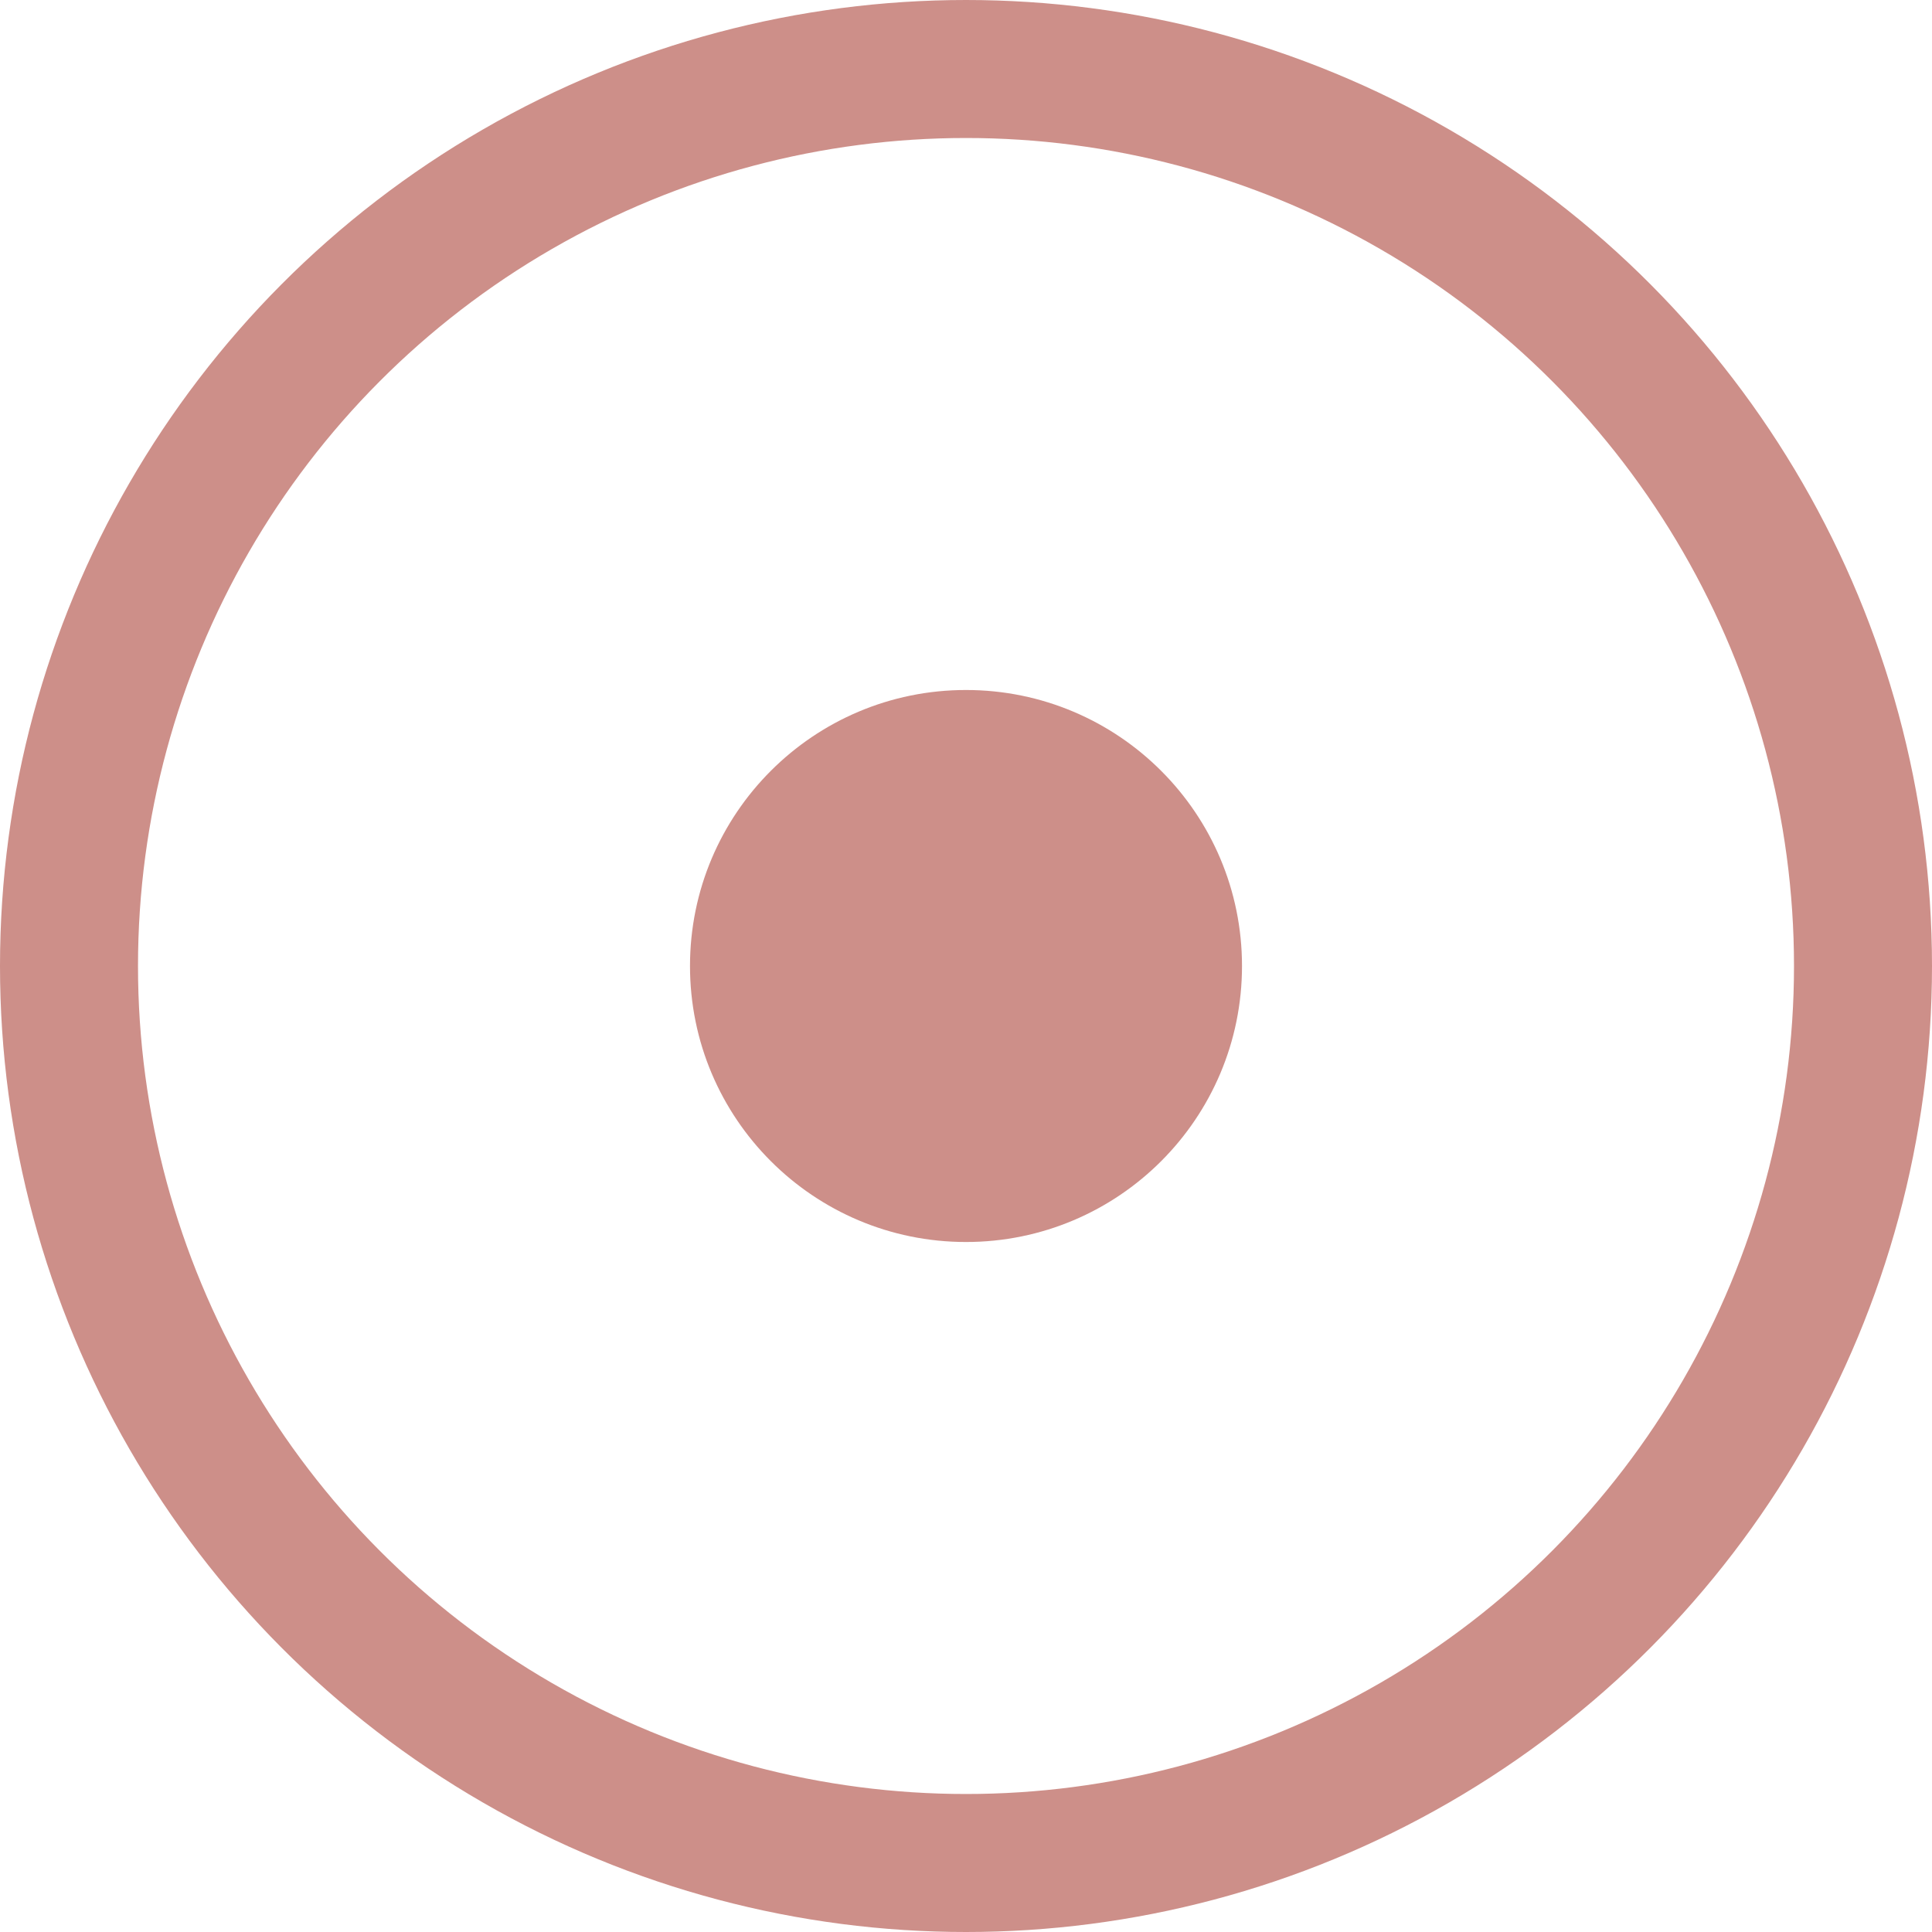
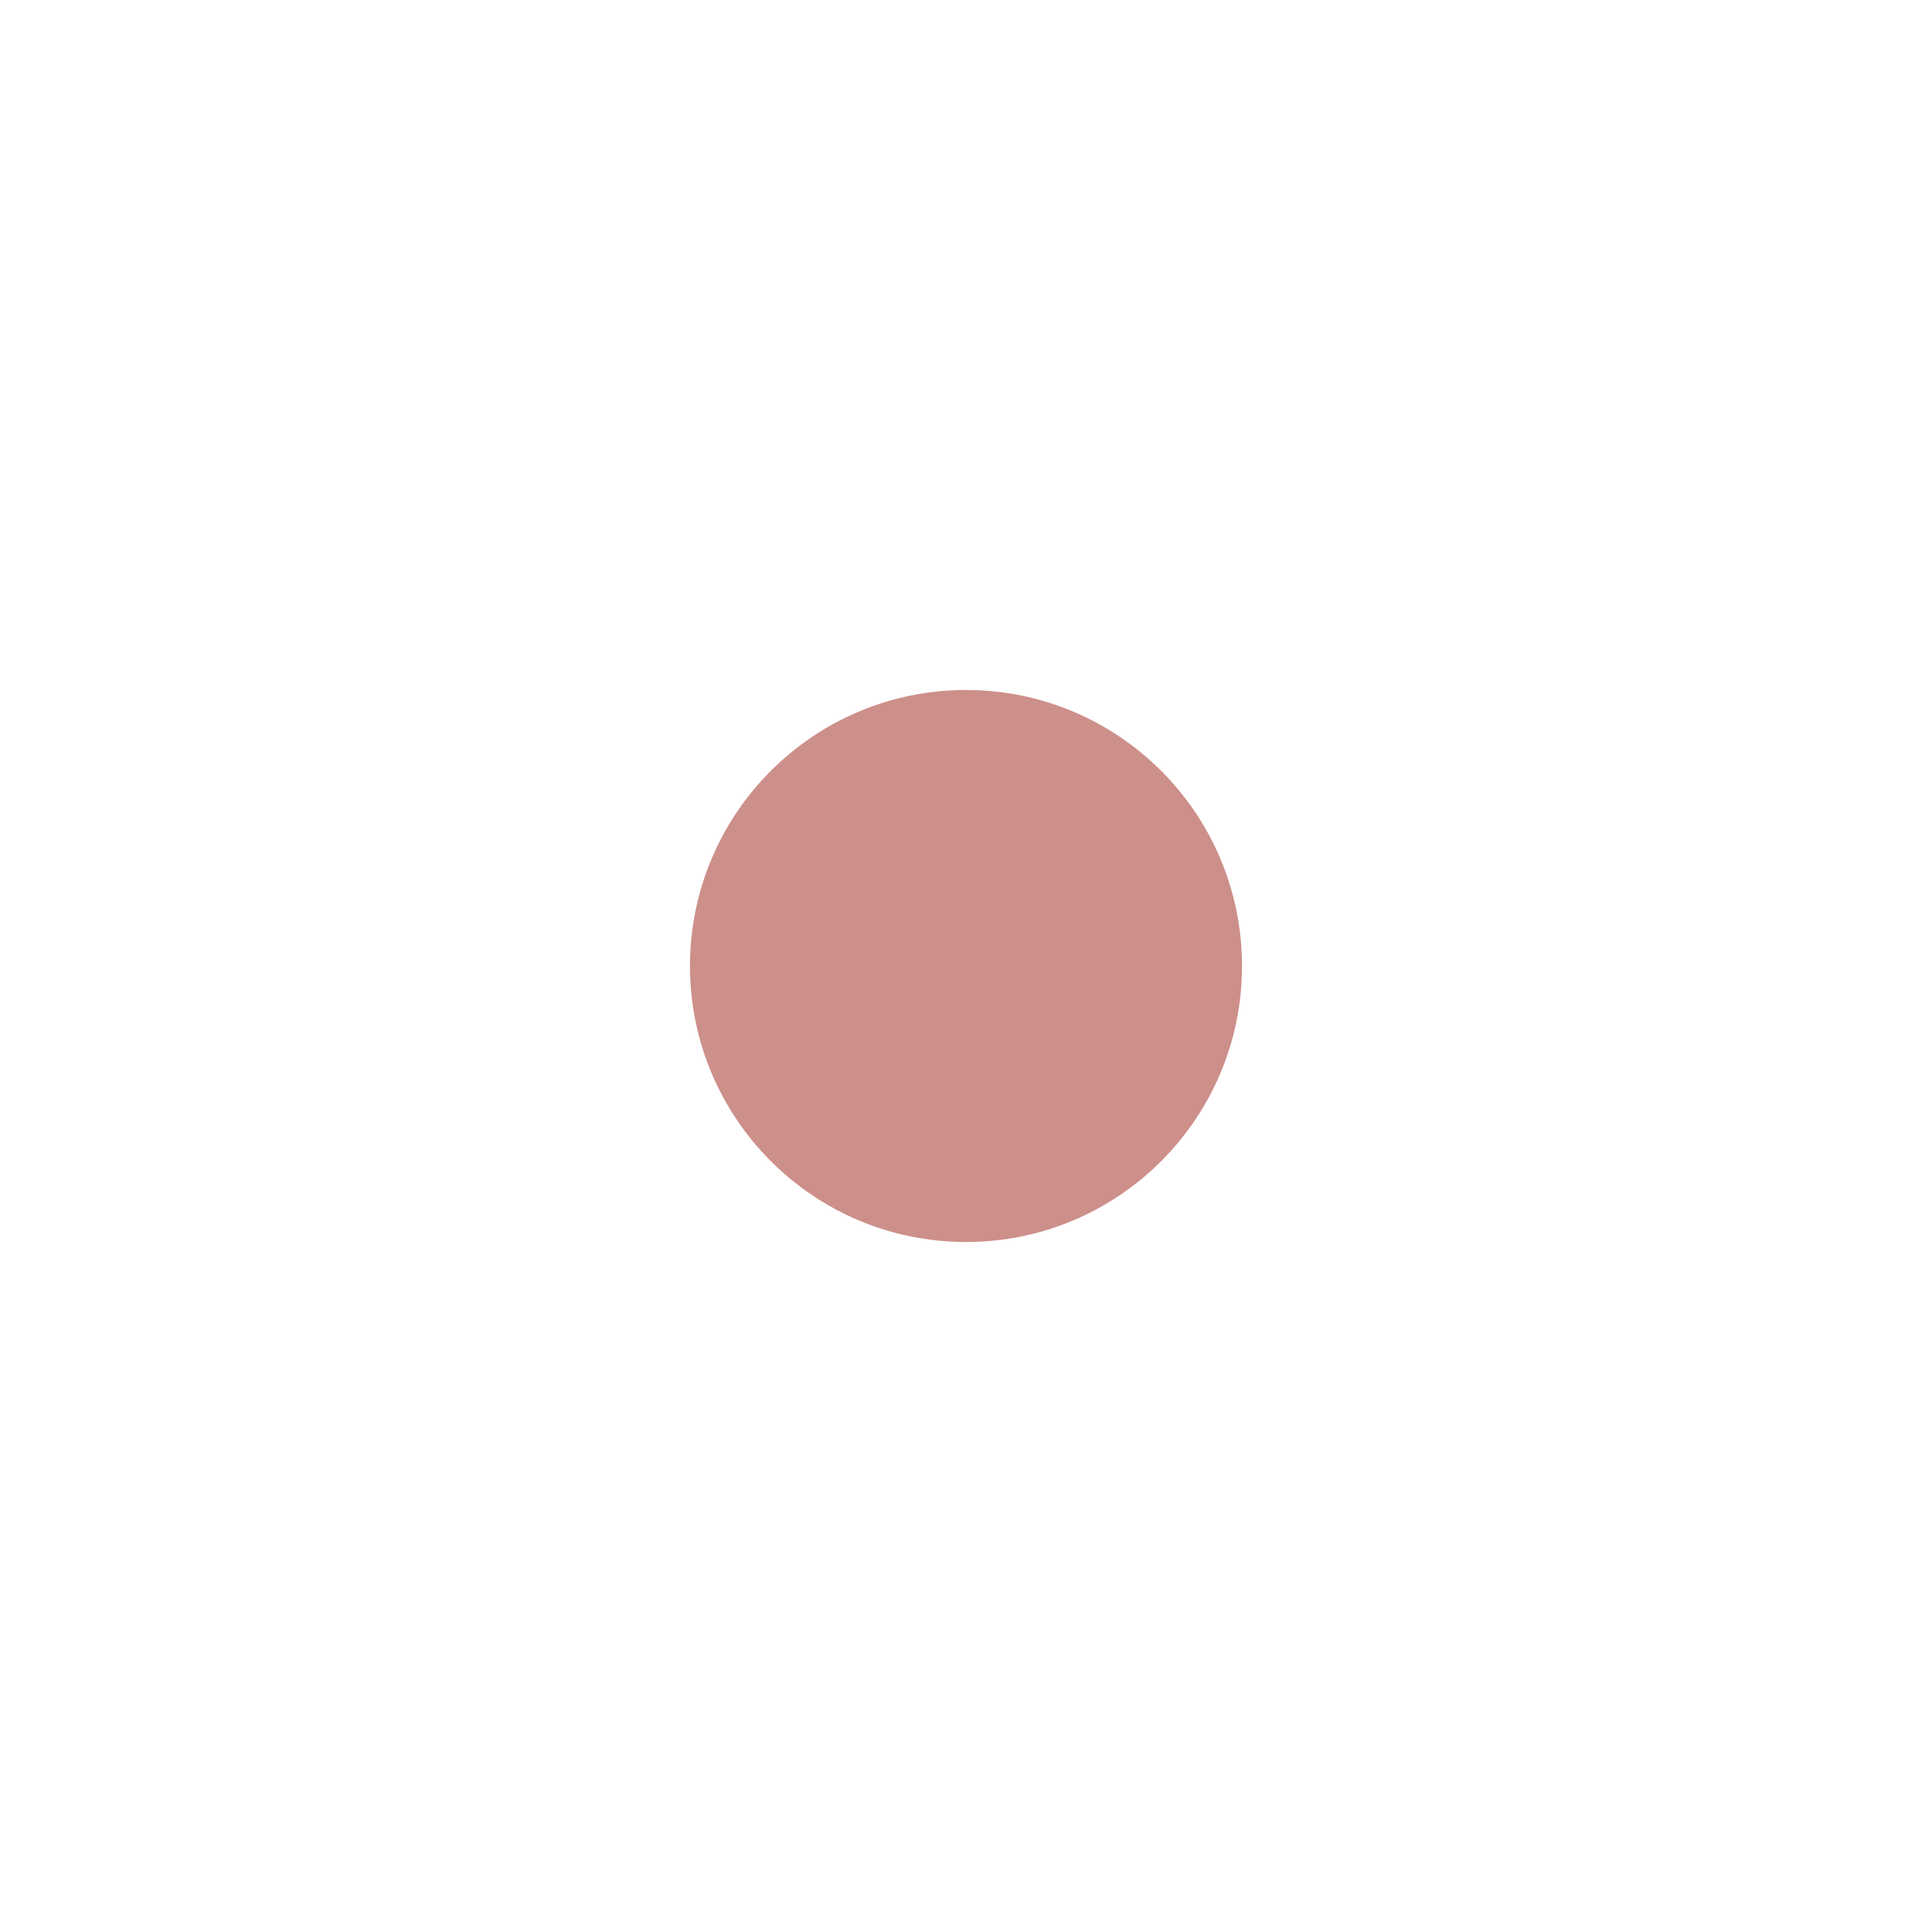
<svg xmlns="http://www.w3.org/2000/svg" width="14" height="14" viewBox="0 0 14 14" fill="none">
  <circle cx="7" cy="7" r="2" fill="#CD8F89" />
-   <circle cx="7" cy="7" r="6.5" stroke="#CD8F89" />
</svg>